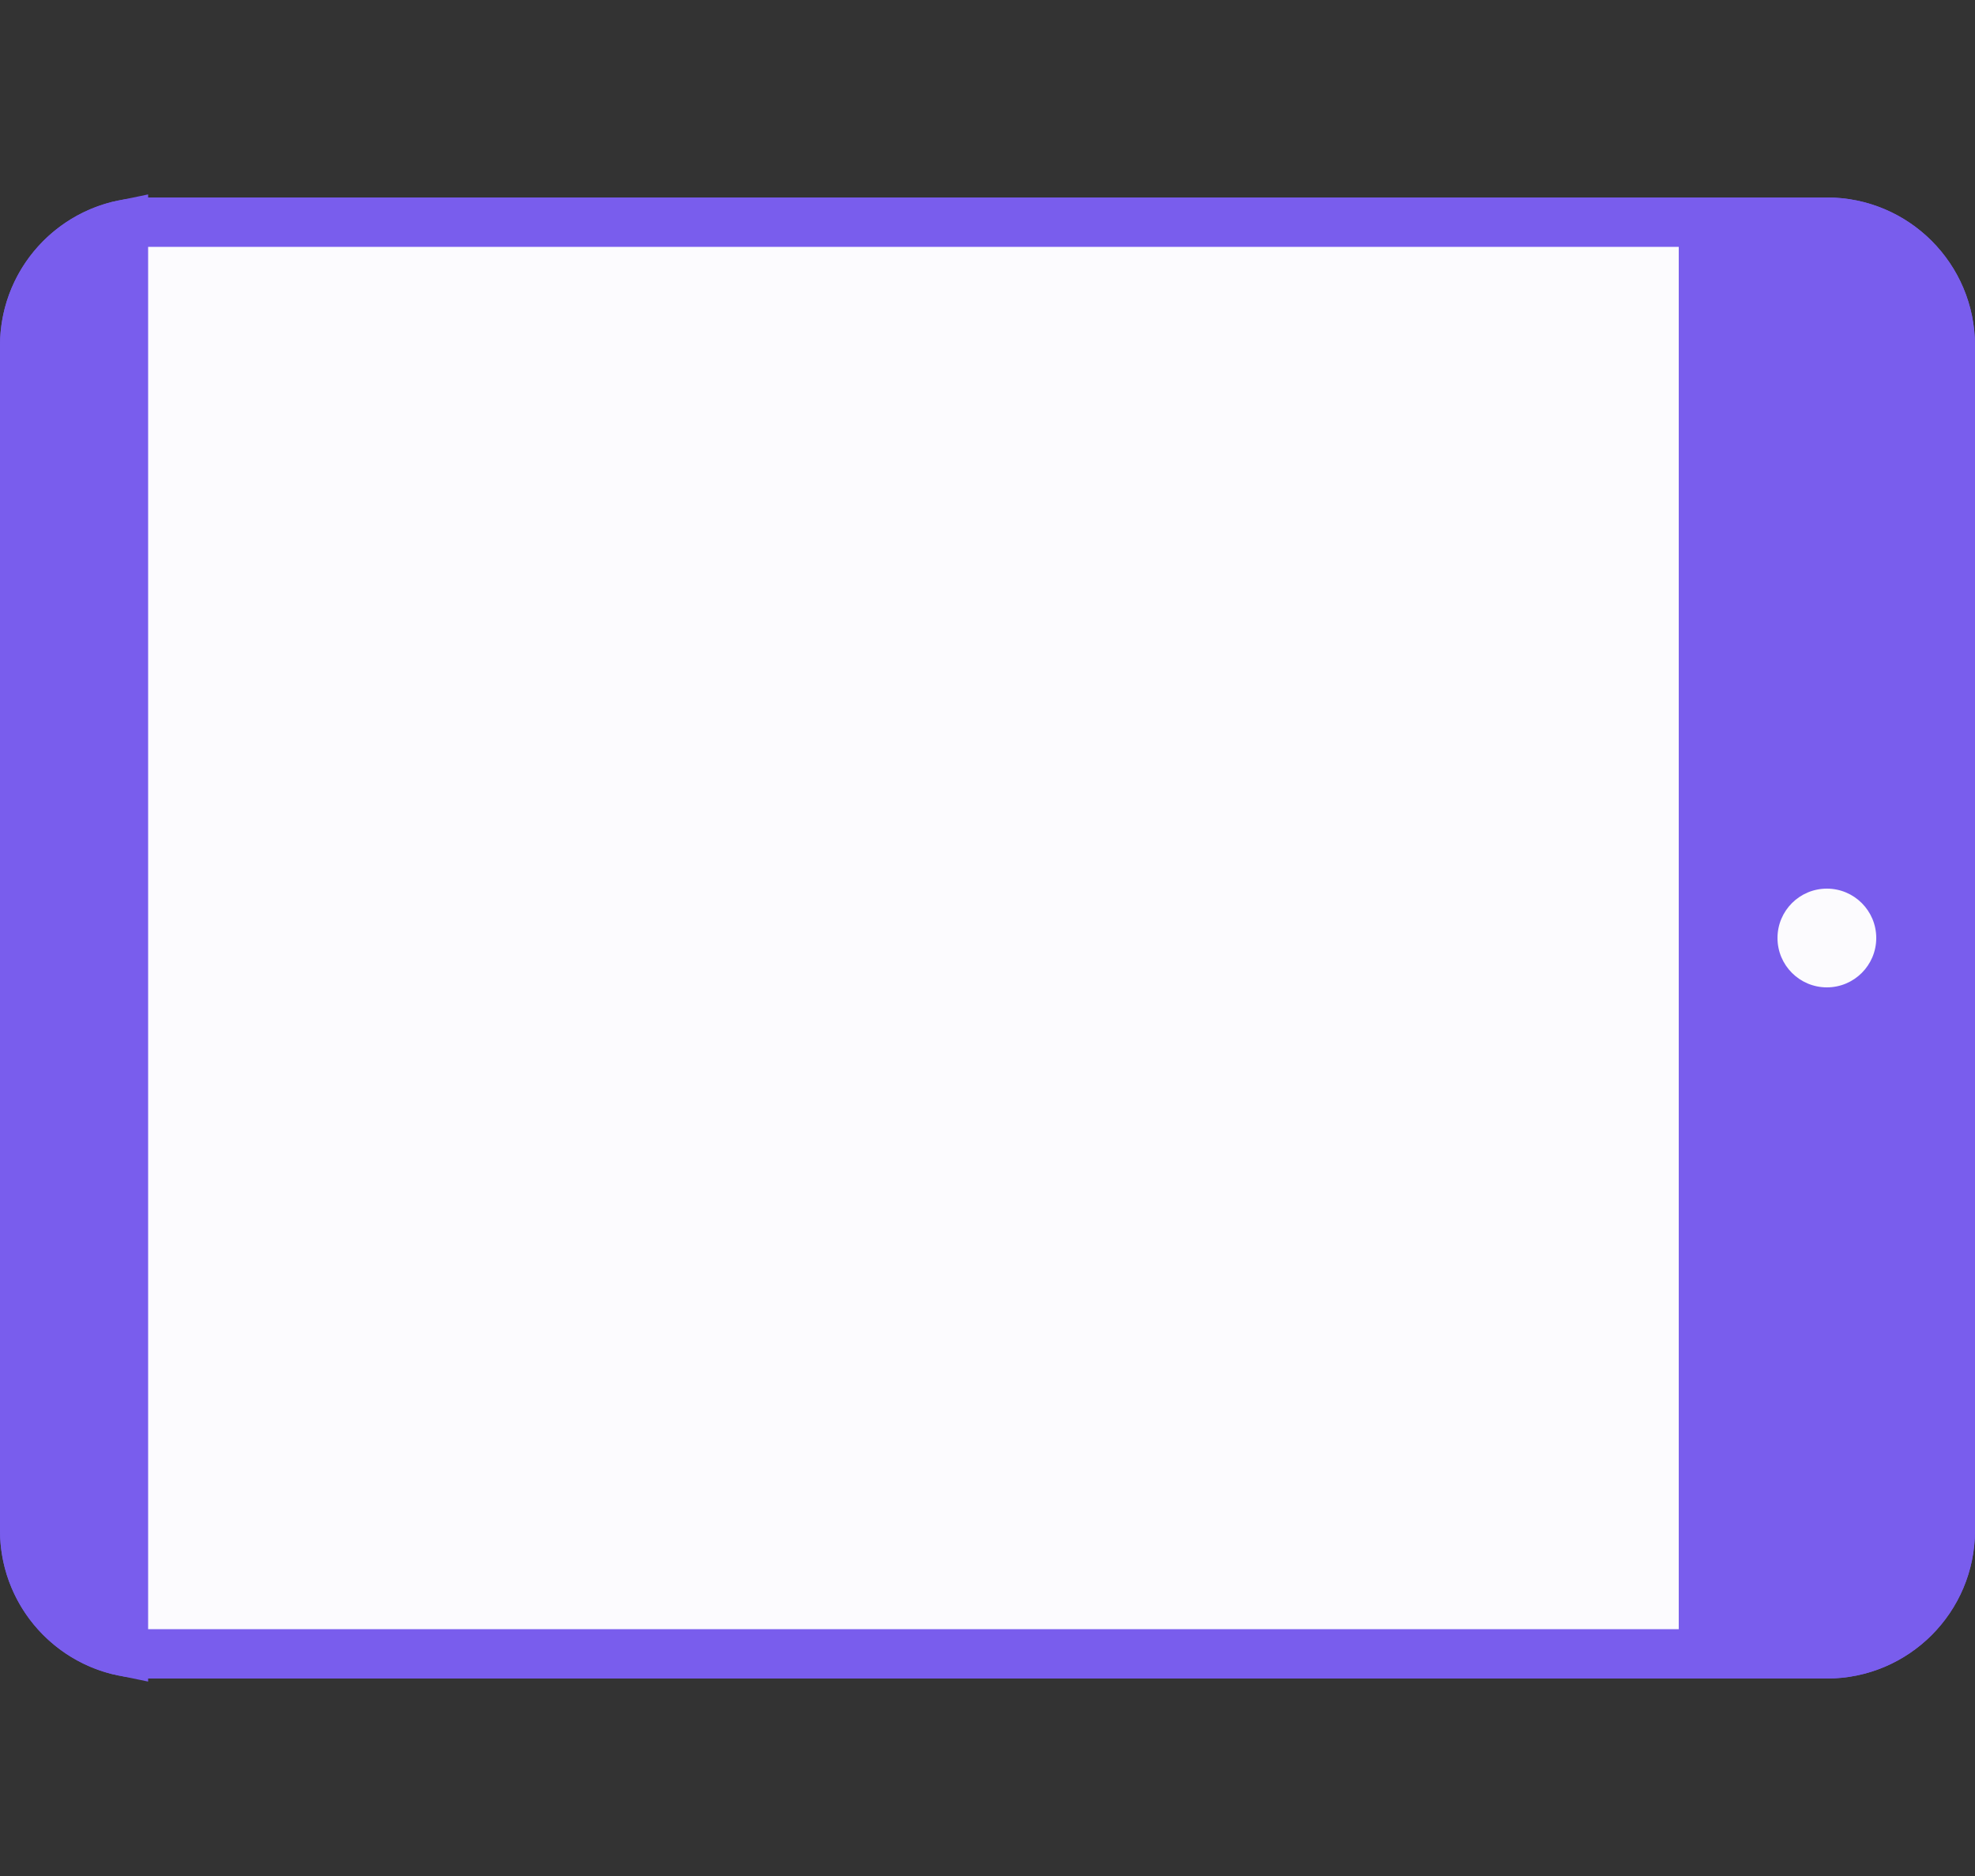
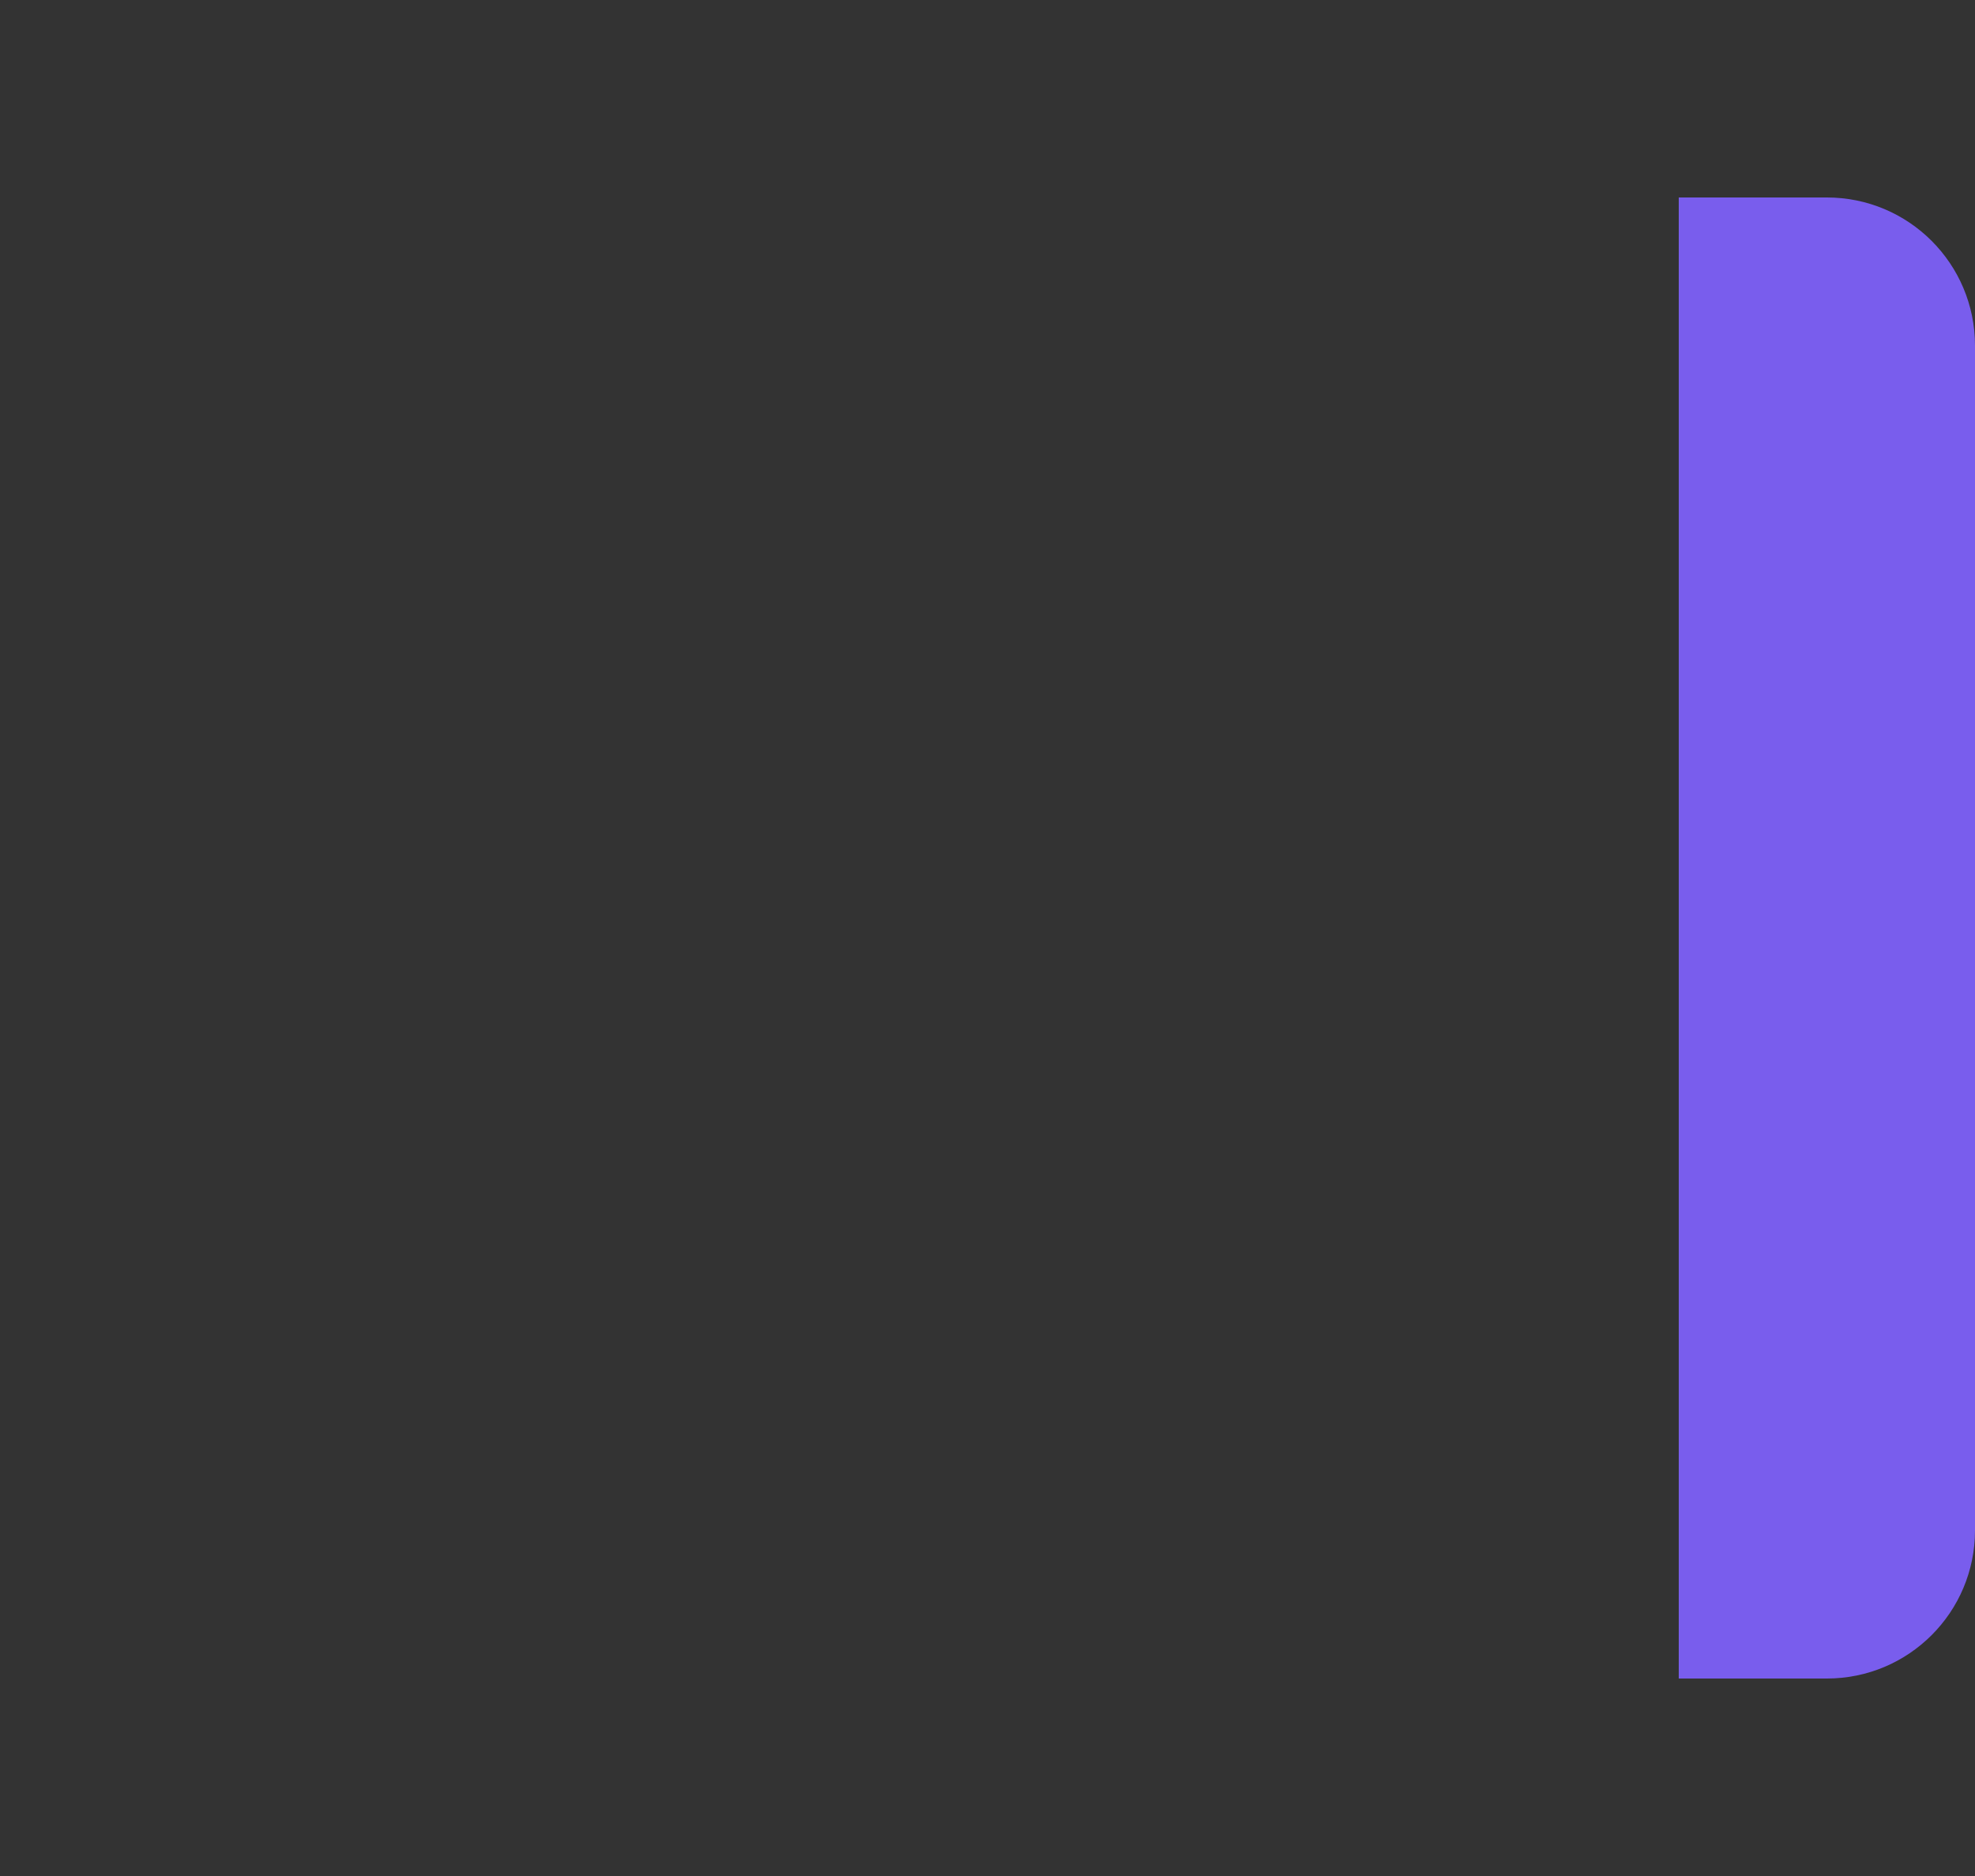
<svg xmlns="http://www.w3.org/2000/svg" width="40" height="38" viewBox="0 0 40 38" fill="none">
  <rect x="0" y="0" width="40" height="38" fill="#333333" stroke="none" />
-   <path d="M0.5 7C0.5 5.619 1.619 4.5 3 4.5H37C38.381 4.5 39.5 5.619 39.5 7V31C39.5 32.381 38.381 33.5 37 33.5H3C1.619 33.5 0.5 32.381 0.5 31V7Z" fill="#FCFBFE" stroke="#795DED" />
  <path d="M34.5 4.5H37C38.381 4.5 39.5 5.619 39.5 7V31C39.5 32.381 38.381 33.5 37 33.5H34.5V4.5Z" fill="#795DED" stroke="#795DED" />
-   <path d="M2.5 4.55C1.359 4.782 0.5 5.791 0.5 7V31C0.5 32.209 1.359 33.218 2.5 33.45V4.55Z" fill="#795DED" stroke="#795DED" />
-   <circle cx="37" cy="19" r="1" fill="#FCFBFE" />
</svg>